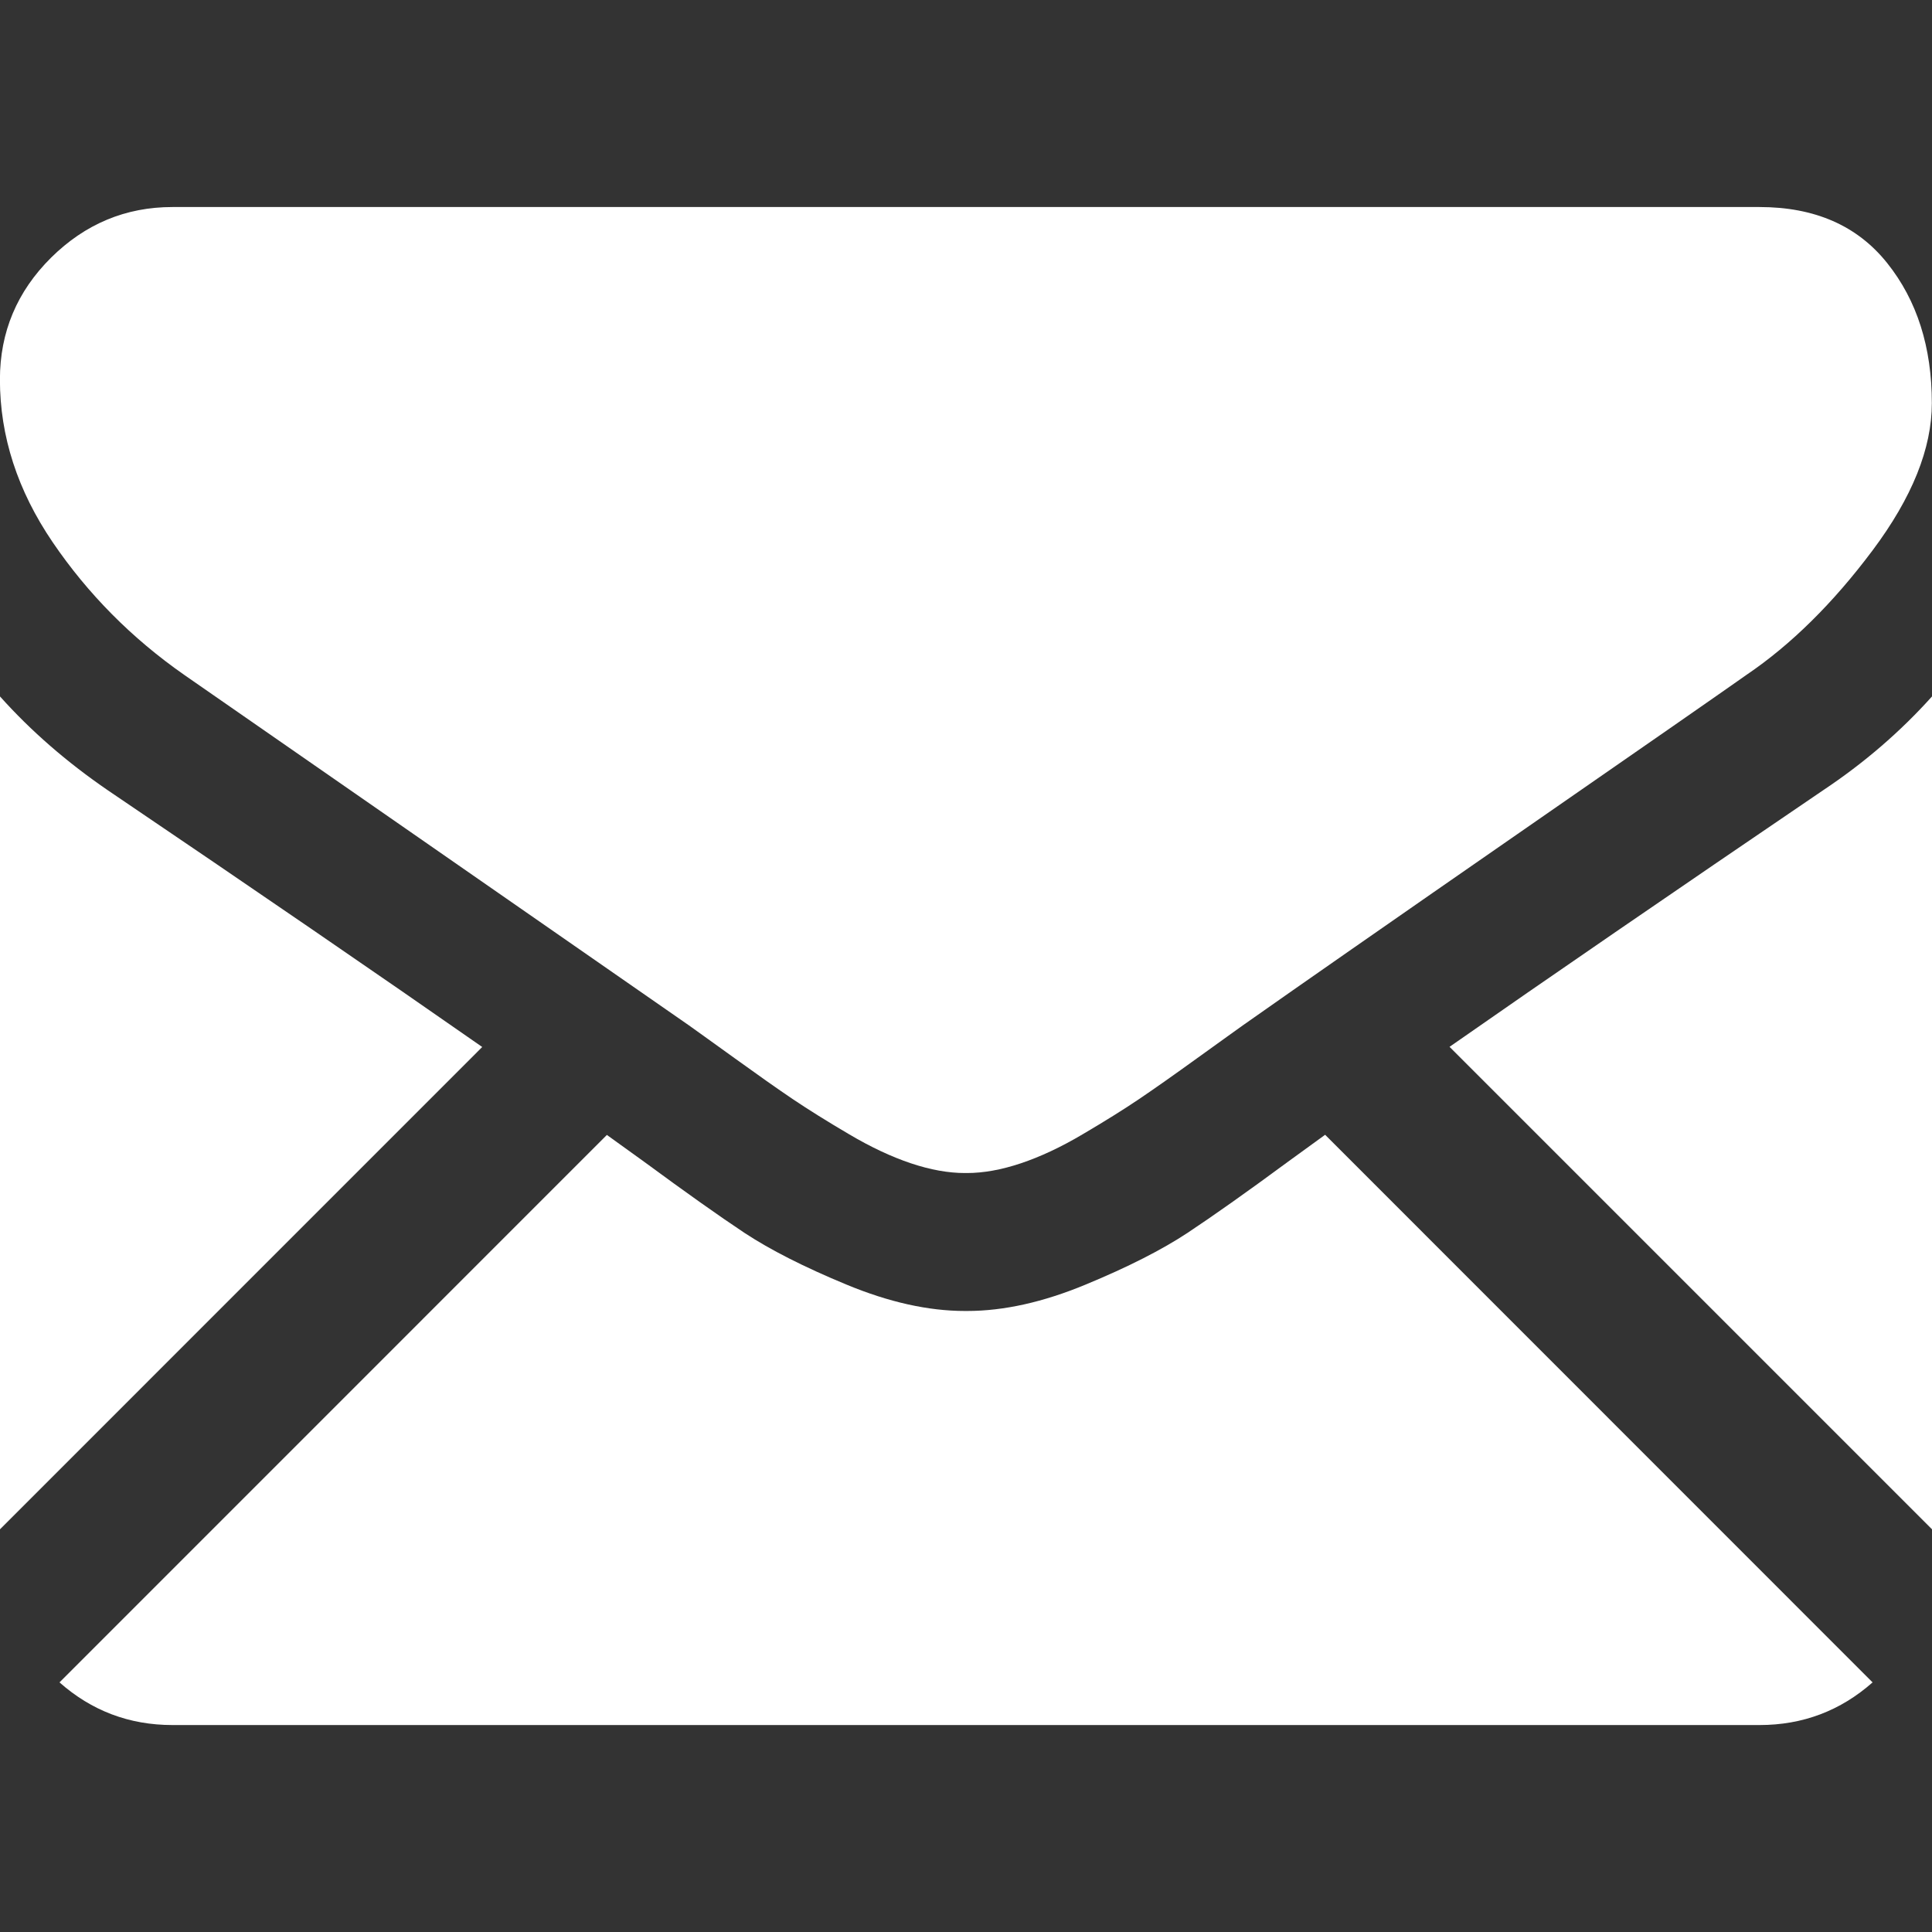
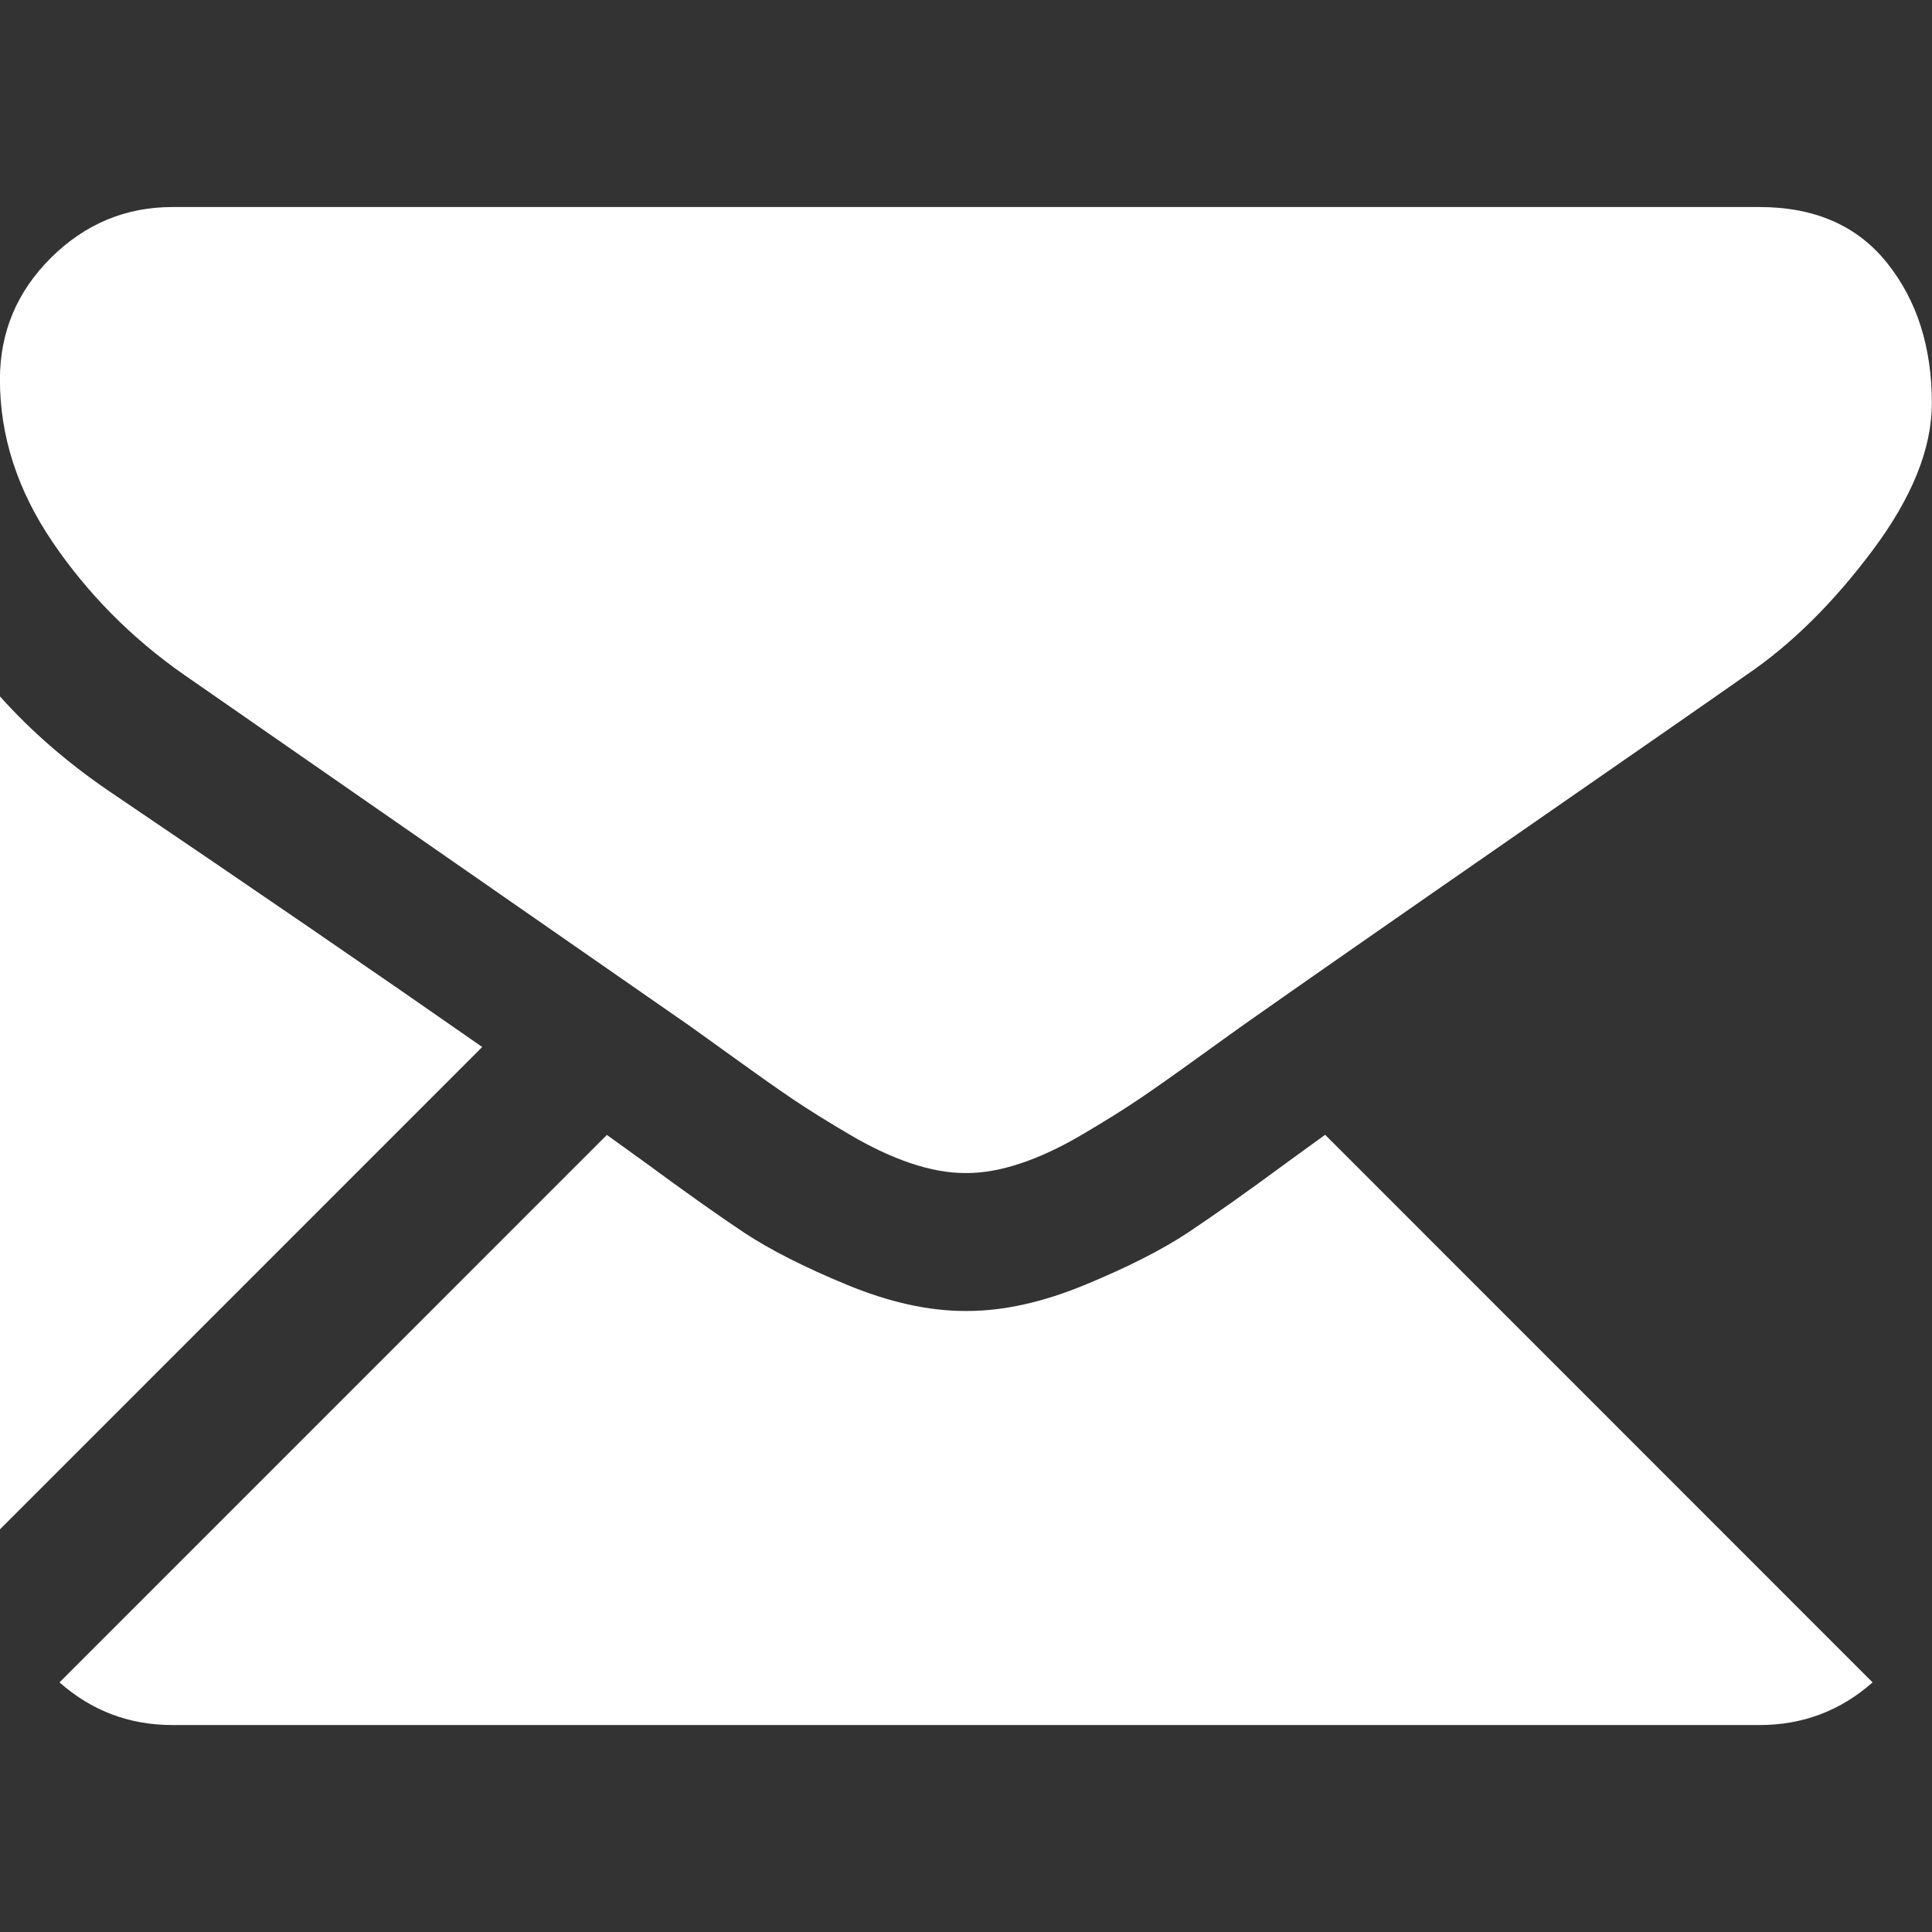
<svg xmlns="http://www.w3.org/2000/svg" width="25" height="25" viewBox="0 0 25 25" fill="none">
  <rect x="0" y="0" width="25" height="25" fill="#333333" stroke="none" />
  <g clip-path="url(#clip0)">
    <path d="M2.232 22.322C1.67 22.322 1.184 22.136 0.77 21.77L7.853 14.686C8.022 14.808 8.187 14.926 8.343 15.039C8.873 15.429 9.303 15.734 9.633 15.953C9.964 16.171 10.403 16.395 10.952 16.622C11.501 16.85 12.012 16.964 12.486 16.964L12.5 16.964L12.514 16.964C12.989 16.964 13.5 16.85 14.049 16.622C14.598 16.395 15.037 16.171 15.367 15.953C15.697 15.734 16.128 15.43 16.658 15.039C16.806 14.931 16.97 14.812 17.147 14.684L24.231 21.77C23.817 22.136 23.33 22.322 22.768 22.322L2.232 22.322V22.322Z" fill="white" />
-     <path d="M23.591 10.226C24.121 9.873 24.591 9.468 25 9.012L25 19.789L18.757 13.546C20.006 12.674 21.615 11.569 23.591 10.226Z" fill="white" />
    <path d="M1.395 10.226C3.295 11.512 4.91 12.62 6.24 13.548L-0 19.789L-0 9.012C0.4 9.459 0.865 9.863 1.395 10.226Z" fill="white" />
    <path d="M2.231 2.679L22.767 2.679C23.483 2.679 24.034 2.92 24.42 3.404C24.806 3.887 24.998 4.492 24.998 5.217C24.998 5.803 24.743 6.438 24.231 7.122C23.72 7.805 23.176 8.342 22.599 8.733C22.283 8.956 21.33 9.619 19.739 10.721C18.88 11.316 18.134 11.835 17.492 12.282C16.945 12.663 16.473 12.993 16.084 13.267C16.039 13.299 15.969 13.349 15.876 13.416C15.775 13.488 15.648 13.579 15.491 13.693C15.189 13.911 14.938 14.088 14.738 14.223C14.538 14.358 14.296 14.509 14.012 14.676C13.729 14.844 13.461 14.969 13.21 15.053C12.959 15.137 12.726 15.179 12.512 15.179L12.498 15.179L12.485 15.179C12.271 15.179 12.038 15.137 11.787 15.053C11.536 14.969 11.269 14.844 10.985 14.676C10.701 14.509 10.46 14.358 10.259 14.223C10.059 14.088 9.808 13.911 9.506 13.693C9.349 13.579 9.222 13.488 9.121 13.416C9.028 13.349 8.958 13.299 8.913 13.267C8.61 13.056 8.137 12.727 7.501 12.286C6.345 11.482 4.641 10.3 2.384 8.733C1.705 8.259 1.138 7.687 0.682 7.017C0.227 6.348 -0.001 5.646 -0.001 4.911C-0.001 4.297 0.22 3.772 0.661 3.334C1.103 2.897 1.627 2.679 2.231 2.679Z" fill="white" />
  </g>
  <defs>
    <clipPath id="clip0">
      <rect width="25" height="25" transform="matrix(-1 -8.74228e-08 -8.74228e-08 1 25 0)" fill="white" />
    </clipPath>
  </defs>
</svg>